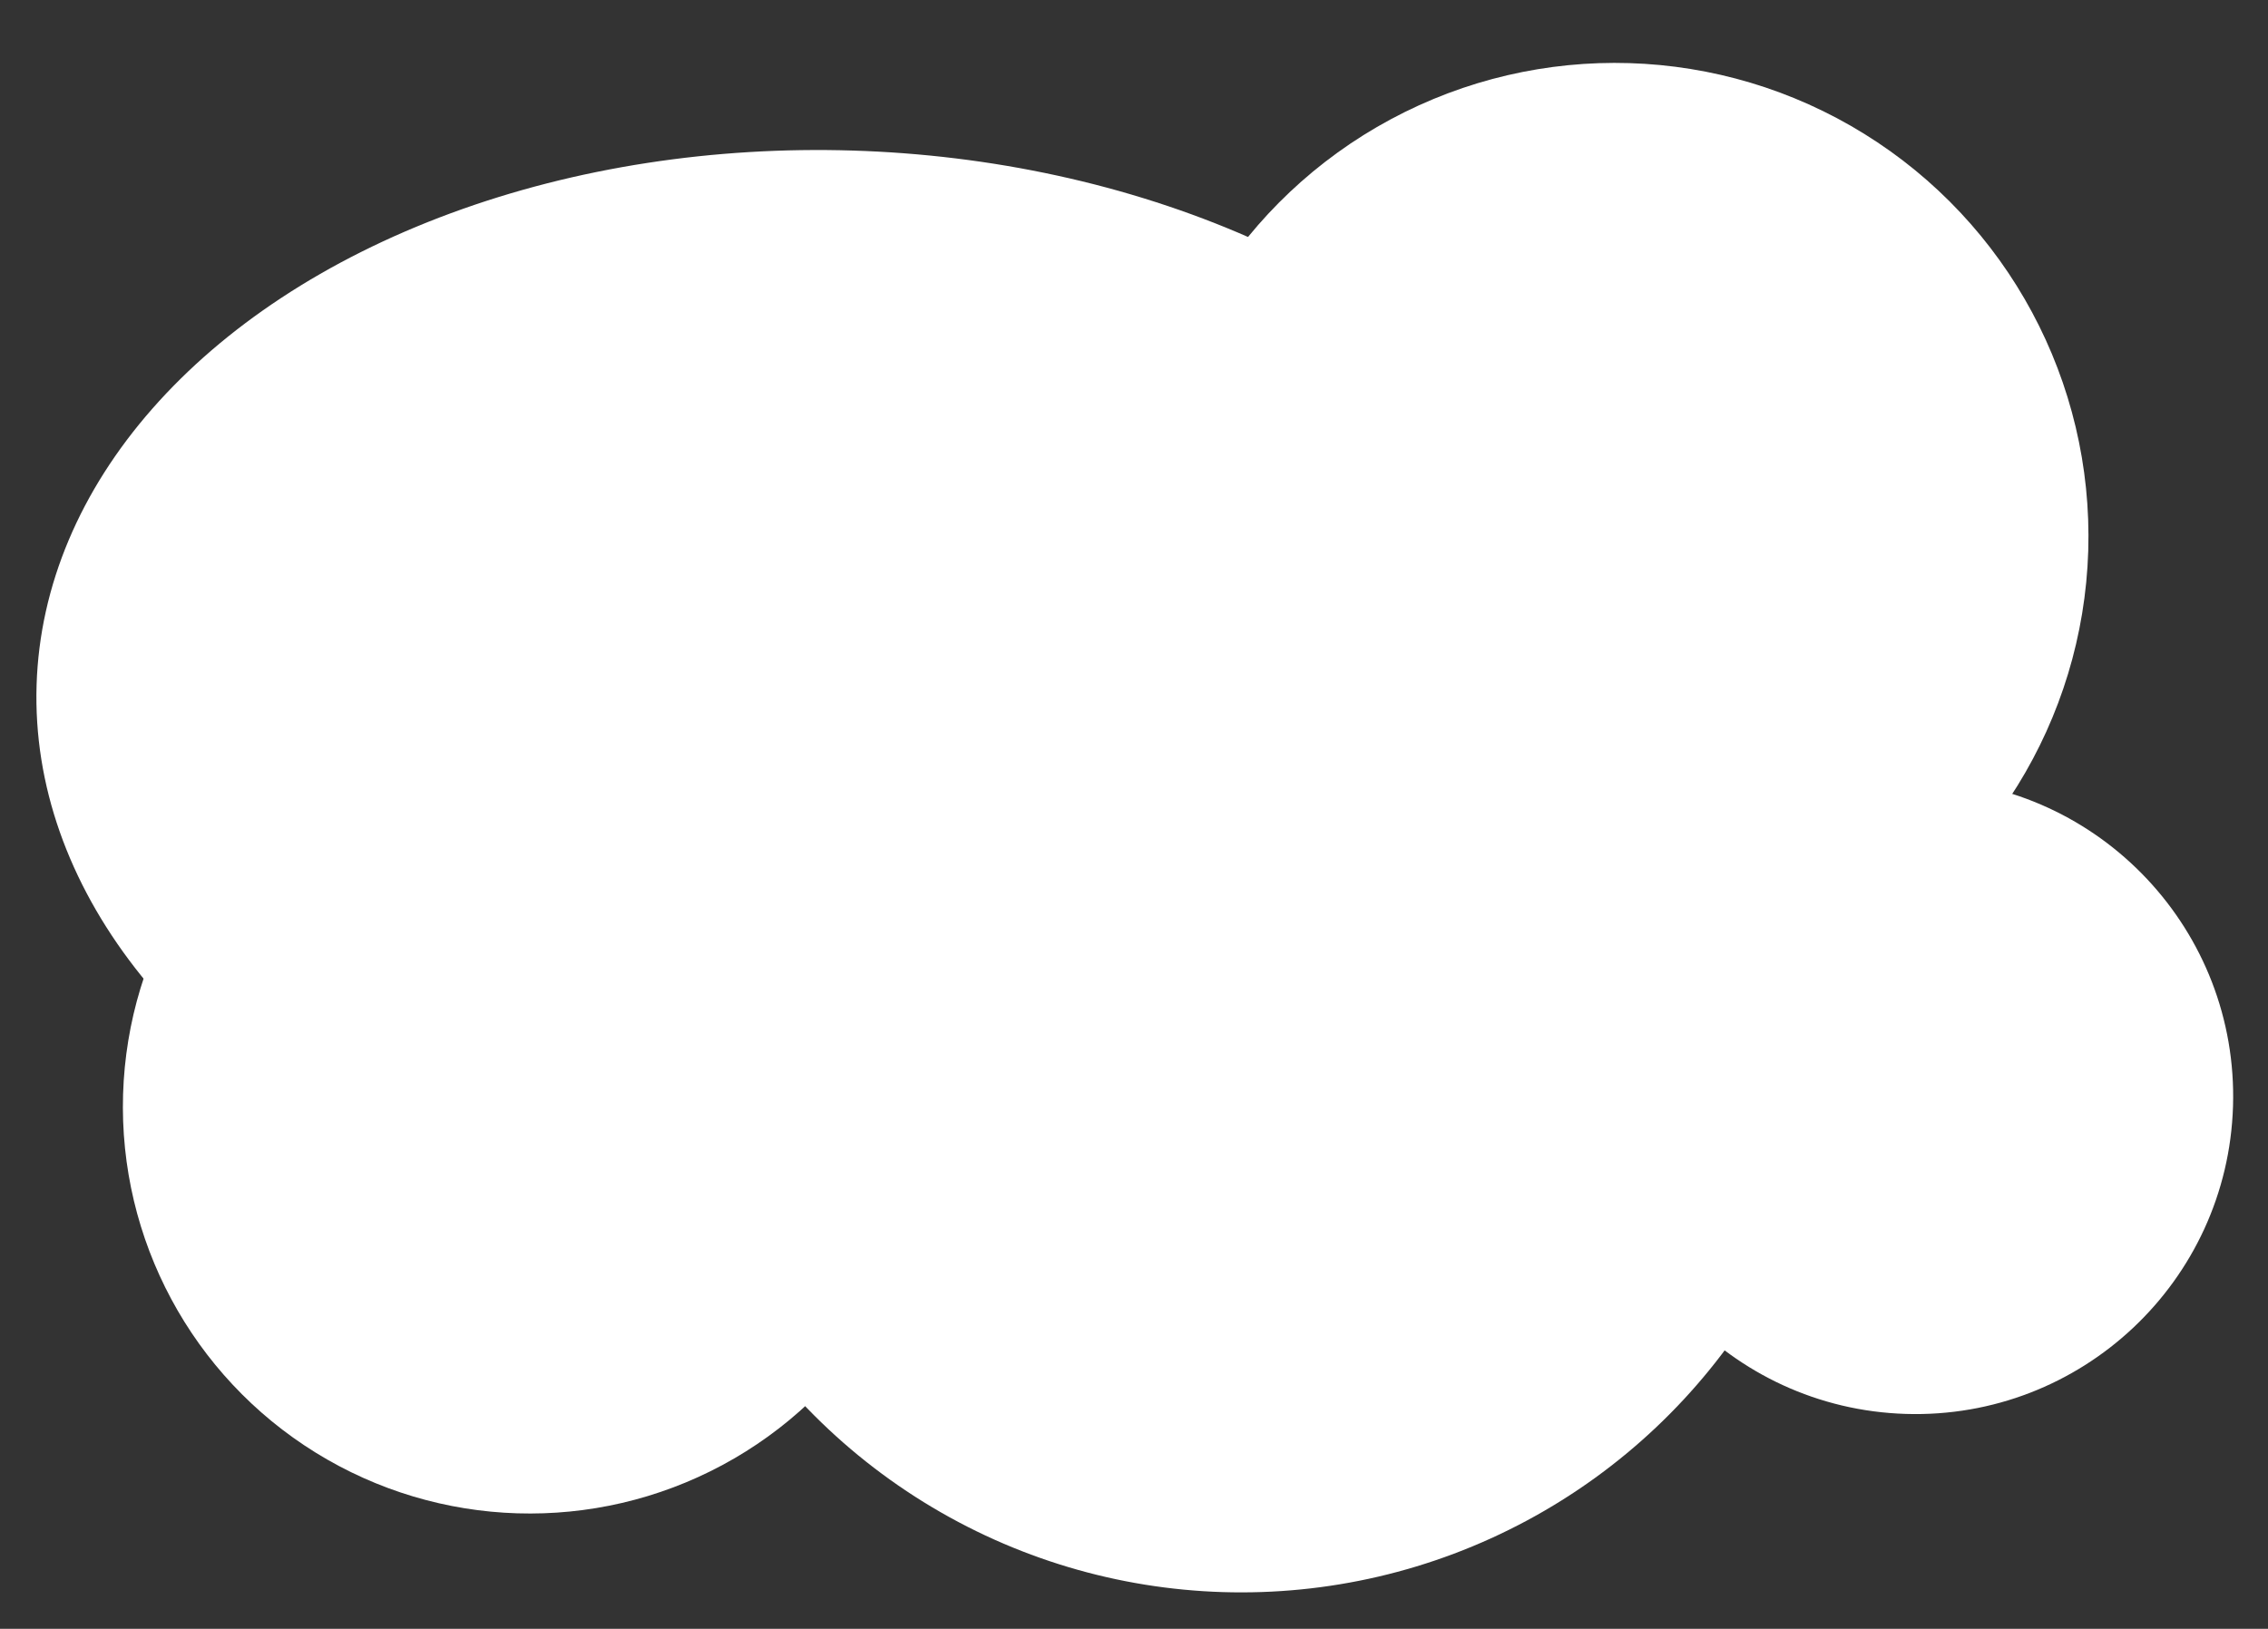
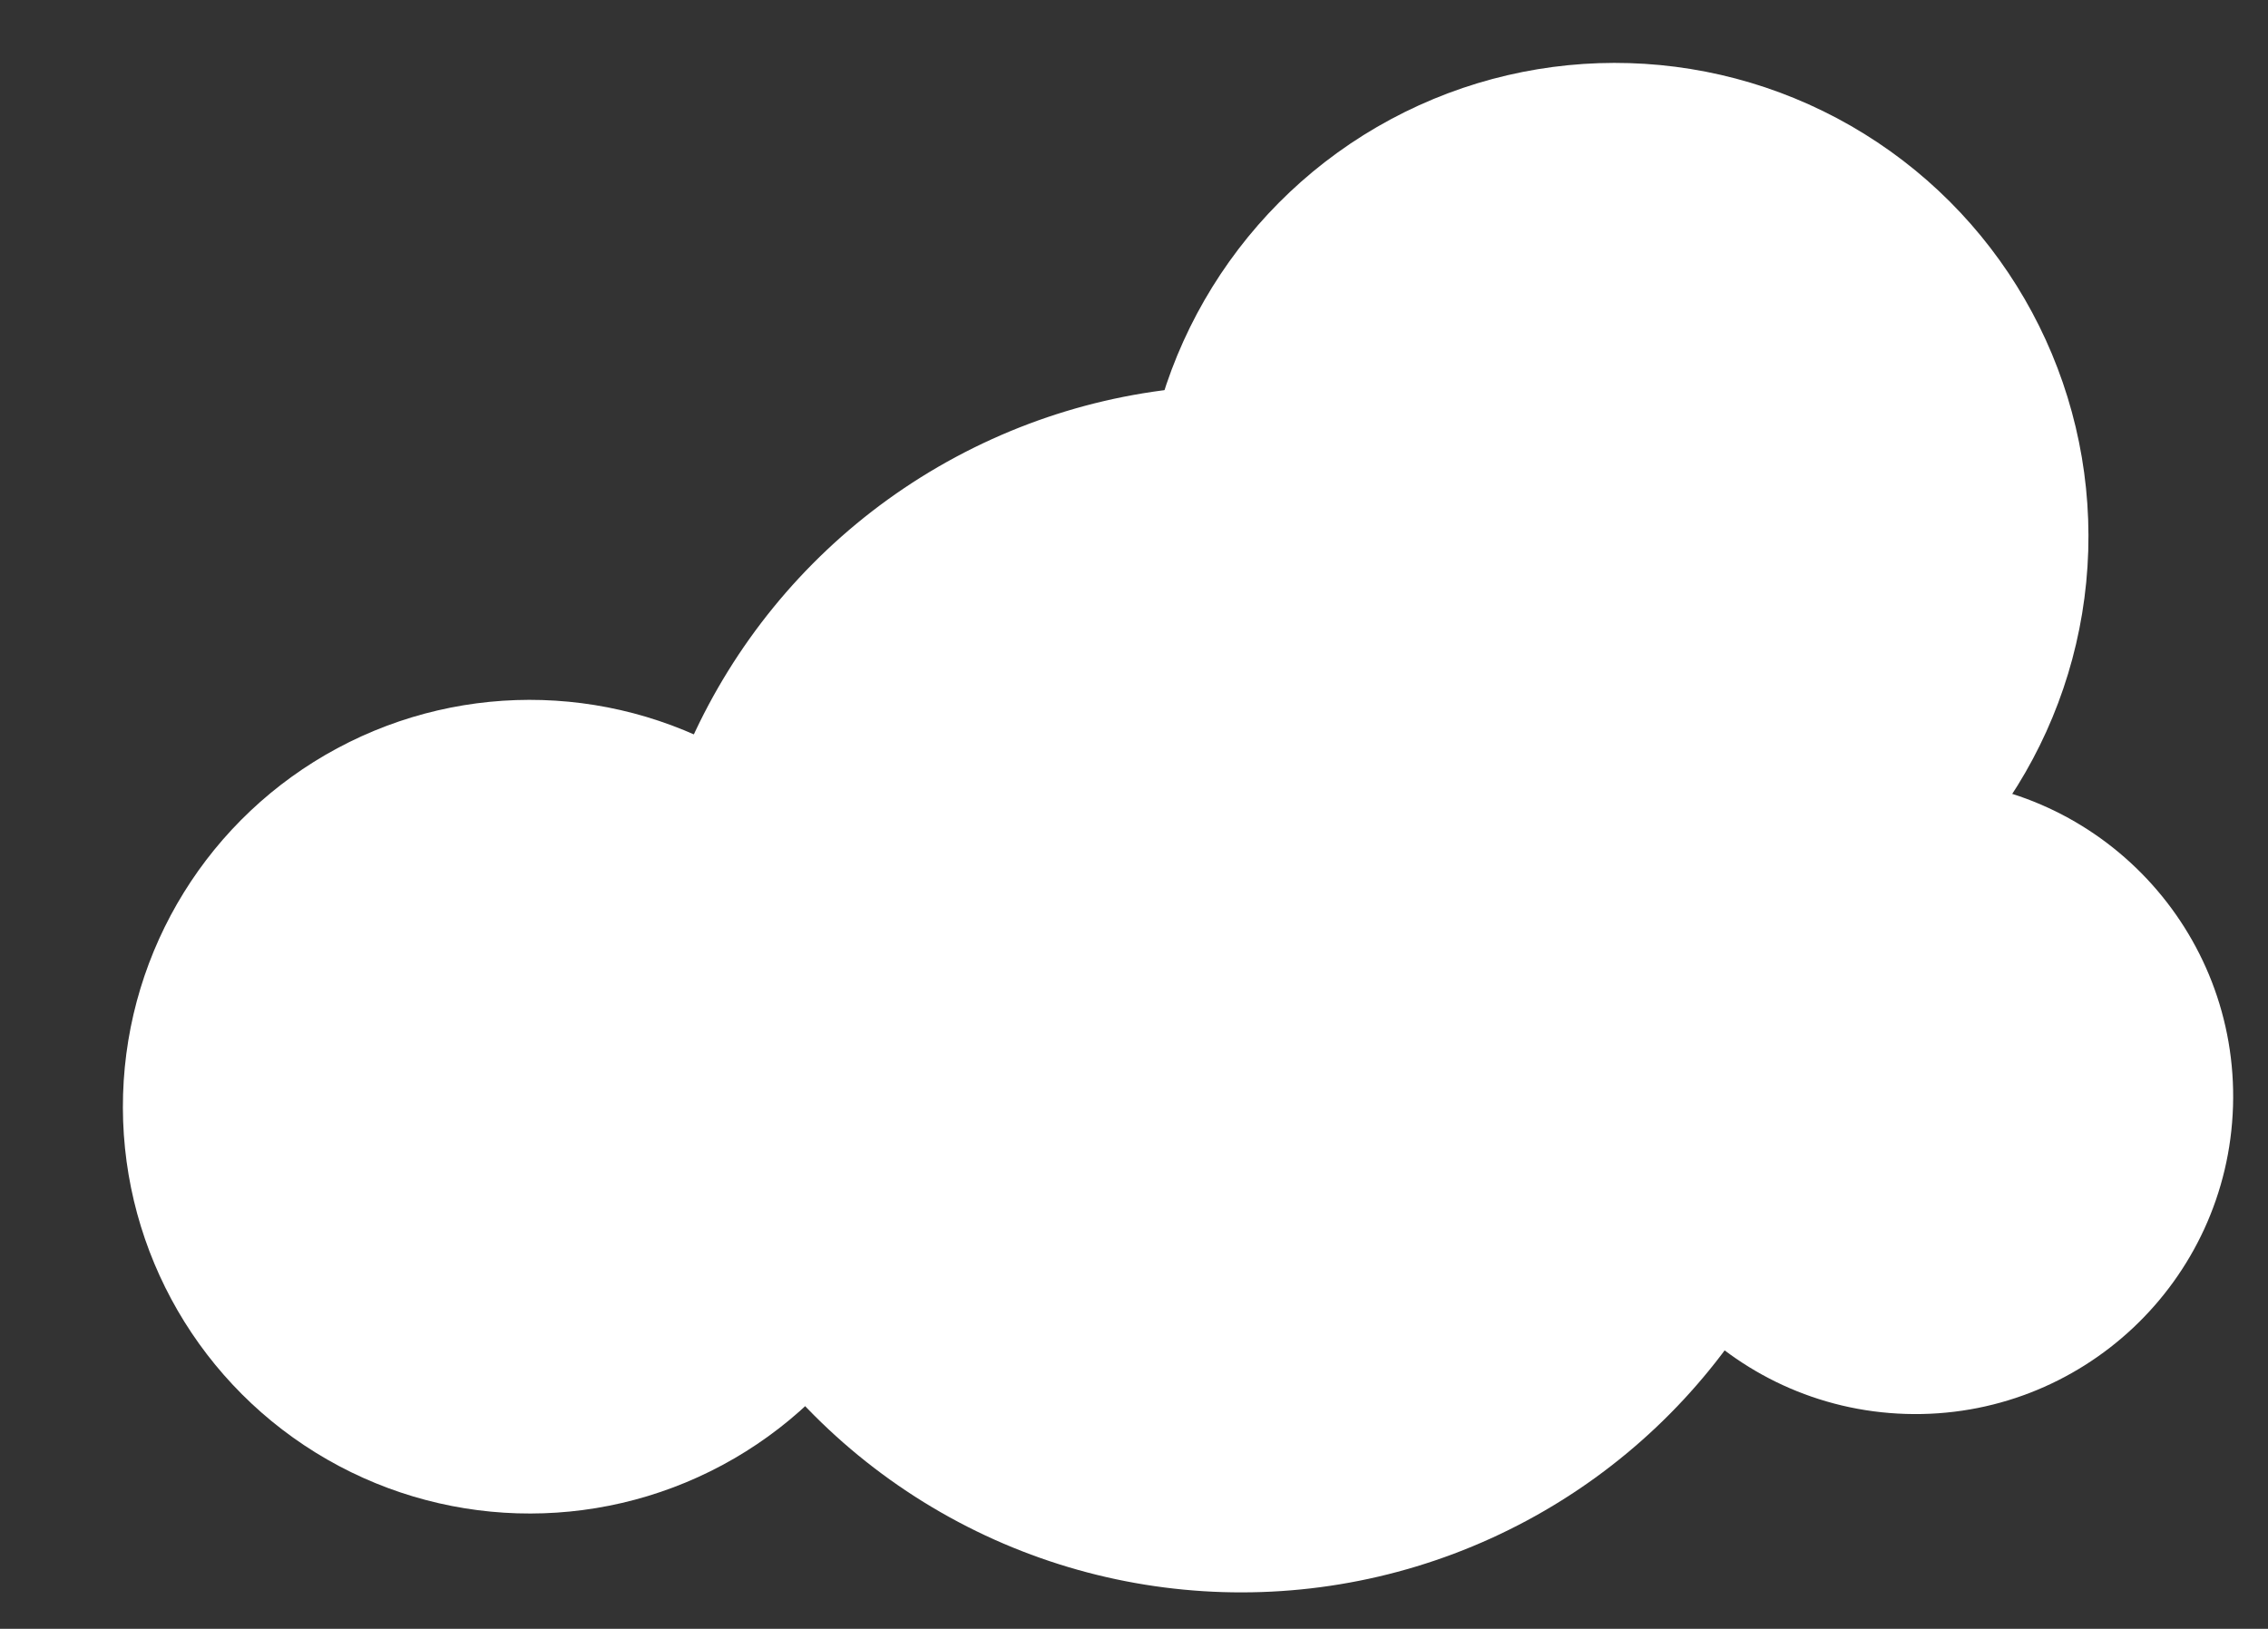
<svg xmlns="http://www.w3.org/2000/svg" width="142" height="102" viewBox="0 0 142 102" fill="none">
  <rect x="0" y="0" width="142" height="102" fill="#333333" stroke="none" />
-   <ellipse cx="52.309" cy="44.439" rx="50.042" ry="35.027" transform="rotate(-178.241 52.309 44.439)" fill="white" />
  <circle cx="77.717" cy="61.923" r="37.797" transform="rotate(-178.241 77.717 61.923)" fill="white" />
  <circle cx="119.93" cy="68.664" r="19.889" transform="rotate(-178.241 119.93 68.664)" fill="white" />
  <circle cx="101.109" cy="33.589" r="29.65" transform="rotate(-178.241 101.109 33.589)" fill="white" />
  <circle cx="33.171" cy="69.304" r="25.477" transform="rotate(-178.241 33.171 69.304)" fill="white" />
</svg>